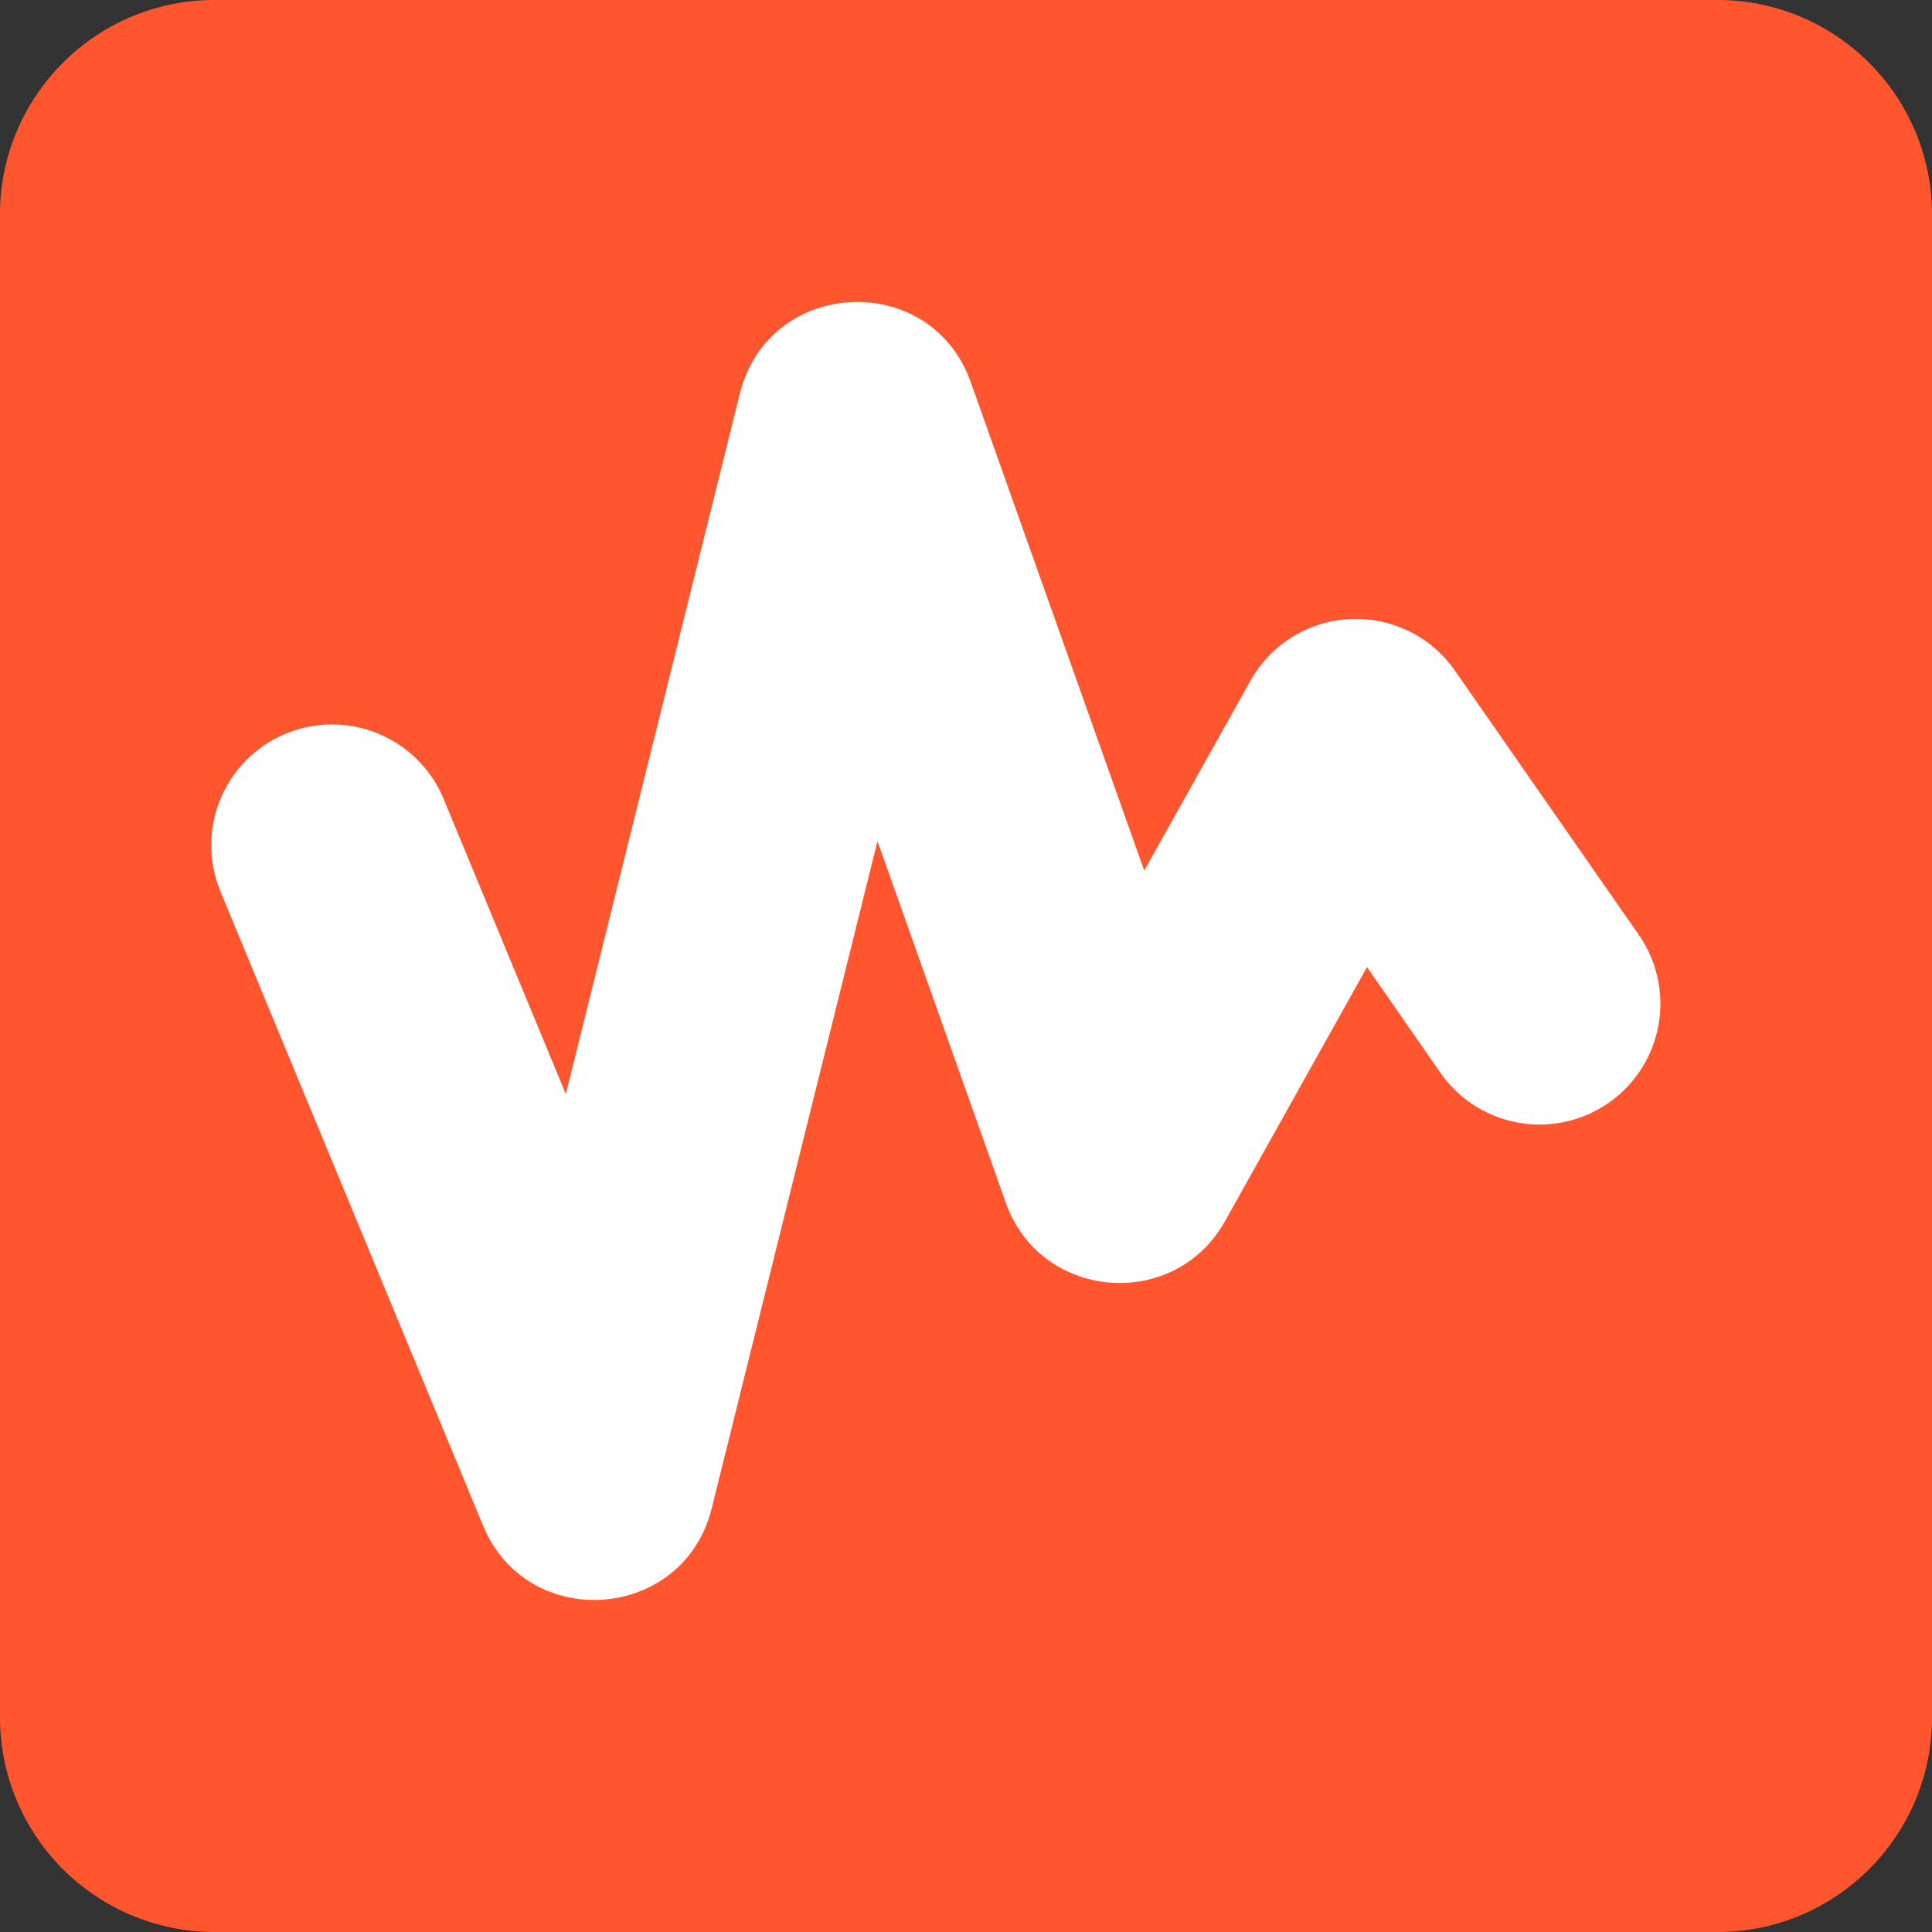
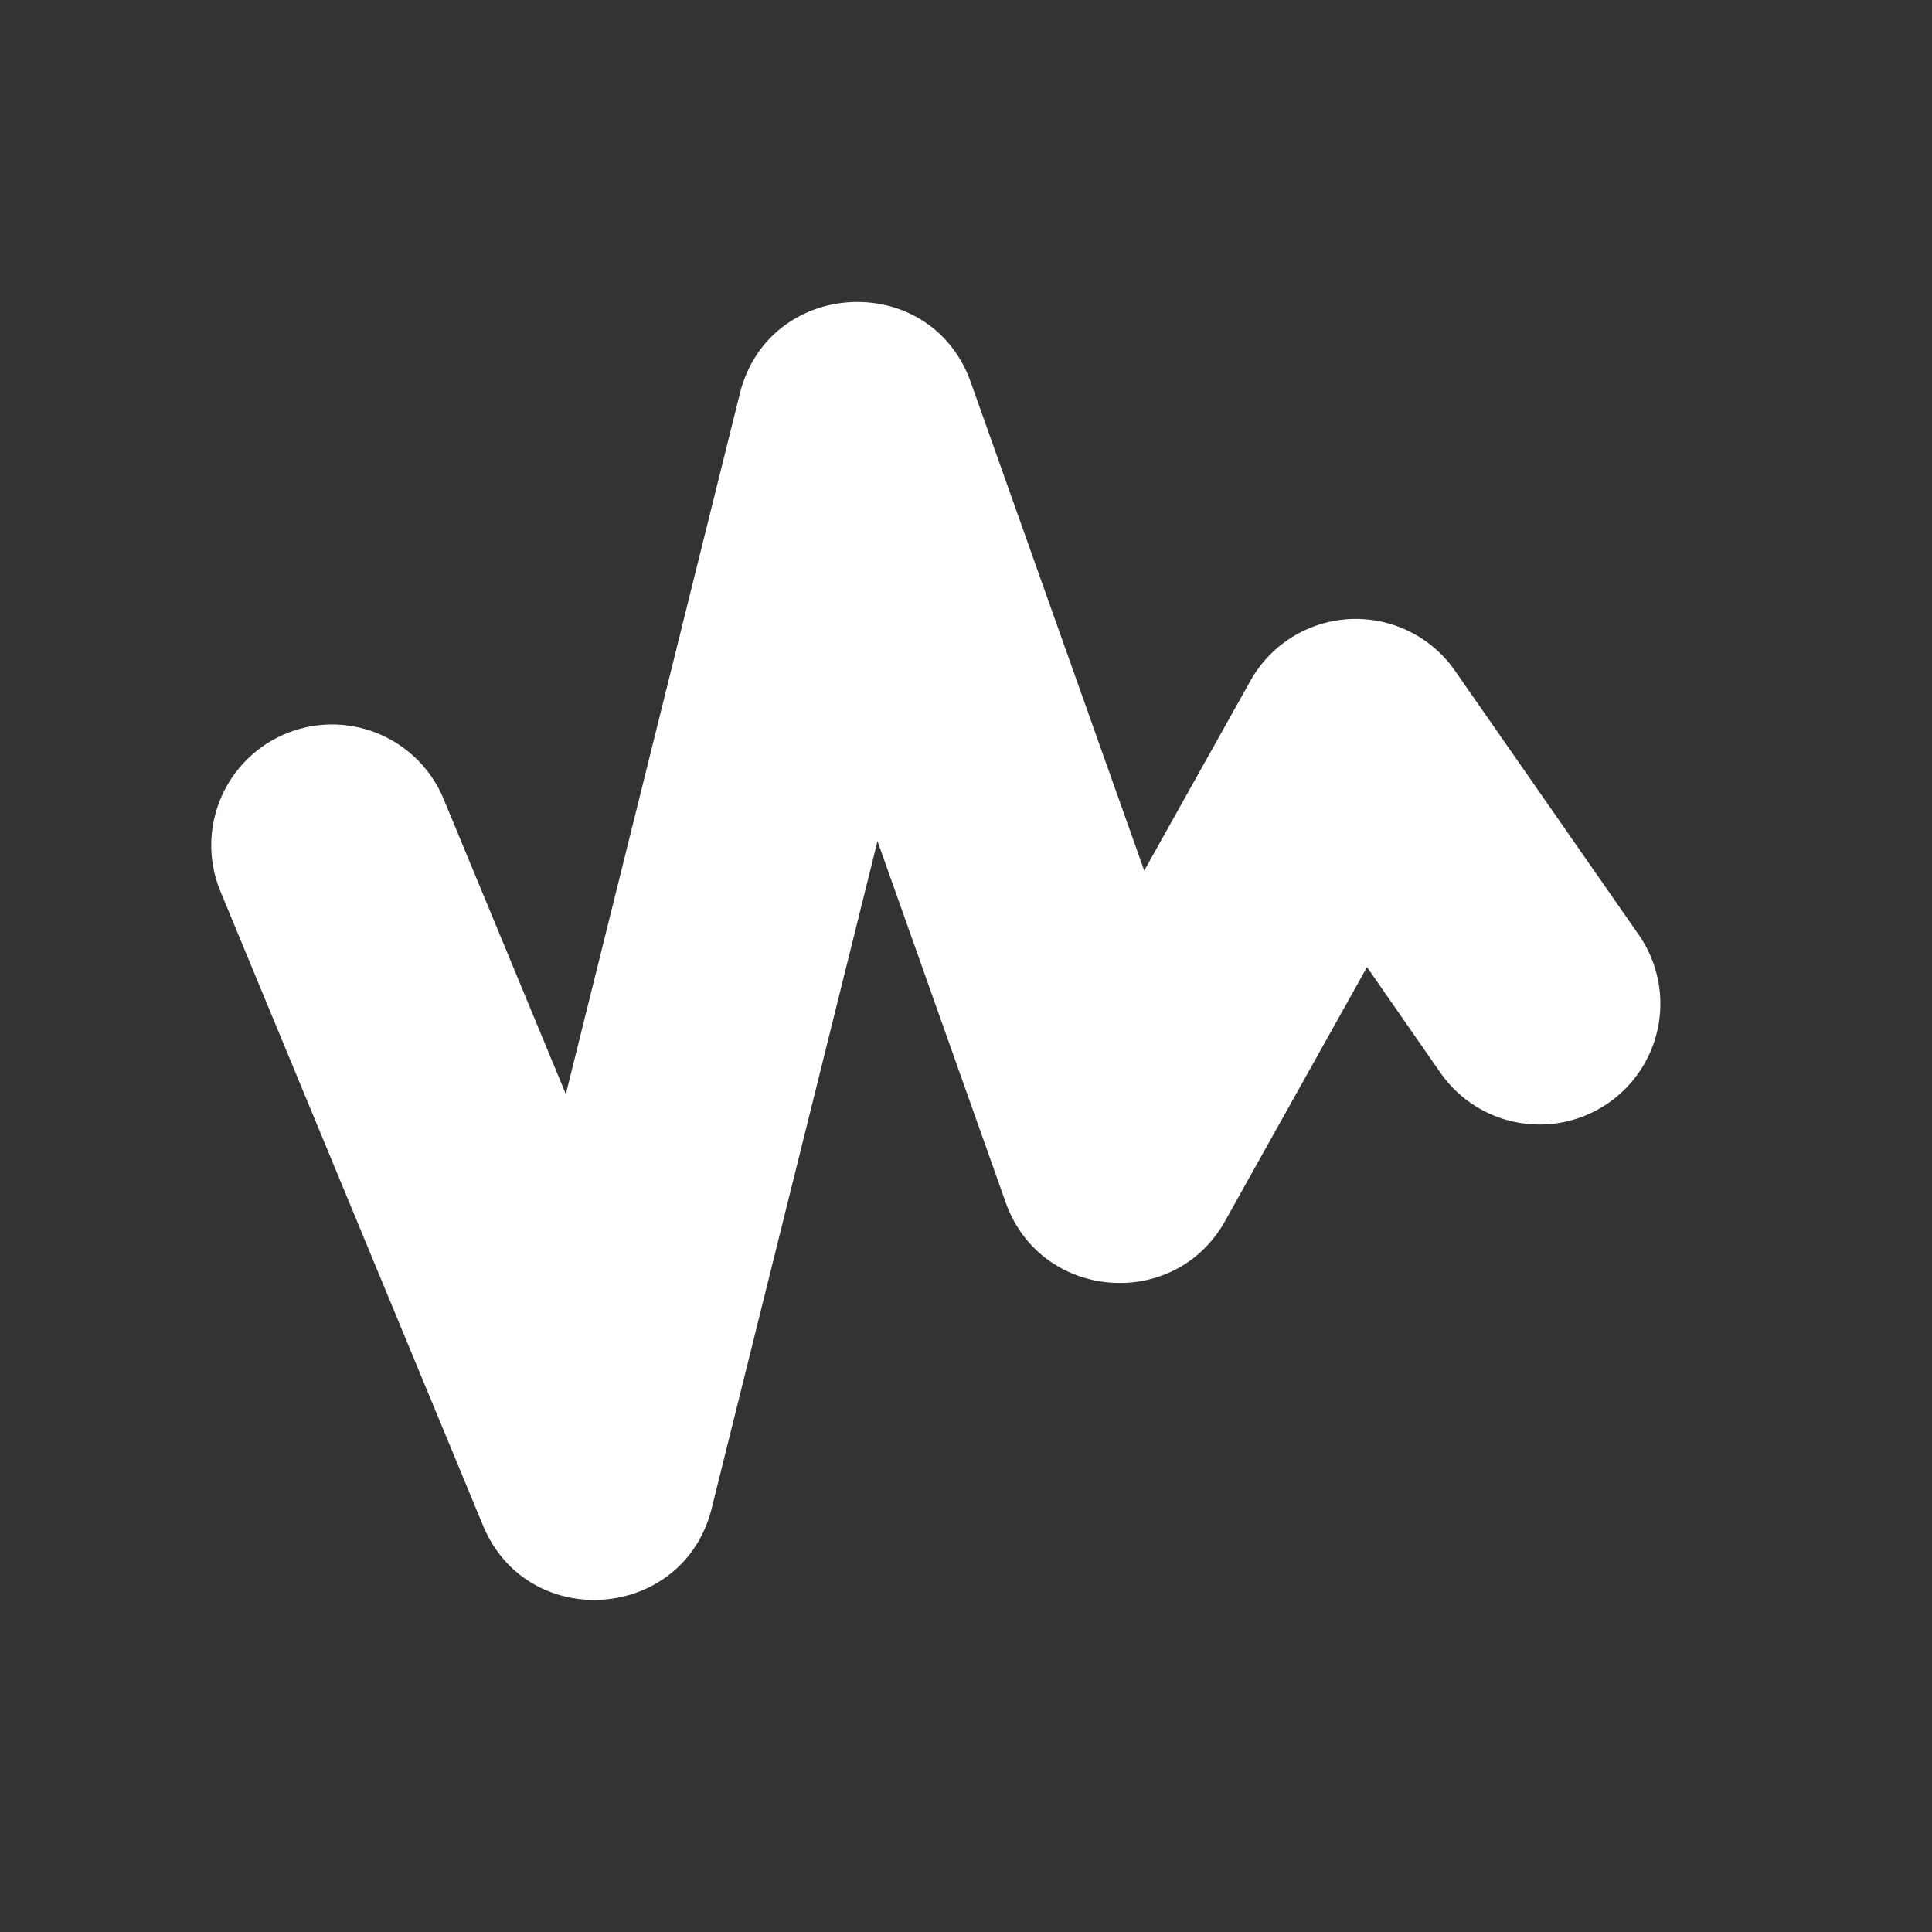
<svg xmlns="http://www.w3.org/2000/svg" width="16" height="16" viewbox="0 0 16 16">
  <rect width="100%" height="100%" fill="#333333" stroke="none" />
  <g fill="none" fill-rule="evenodd">
-     <path d="M0 1.777C0 .796.796 0 1.777 0h12.446C15.204 0 16 .796 16 1.777v12.446c0 .981-.796 1.777-1.777 1.777H1.777A1.778 1.778 0 0 1 0 14.223V1.777z" fill="#FF5630" />
    <path d="M7.267 6.966l-1.373 5.525c-.232.936-1.525 1.033-1.894.142l-2.174-5.25a1 1 0 0 1 1.848-.766l1.012 2.444L6.127 3.26c.24-.962 1.582-1.028 1.913-.093L9.476 7.21l.88-1.573a1 1 0 0 1 1.693-.083l1.522 2.187a1 1 0 0 1-1.642 1.143l-.608-.875-1.176 2.104c-.42.75-1.528.657-1.816-.154L7.267 6.966z" fill="#FFF" fill-rule="nonzero" />
  </g>
</svg>